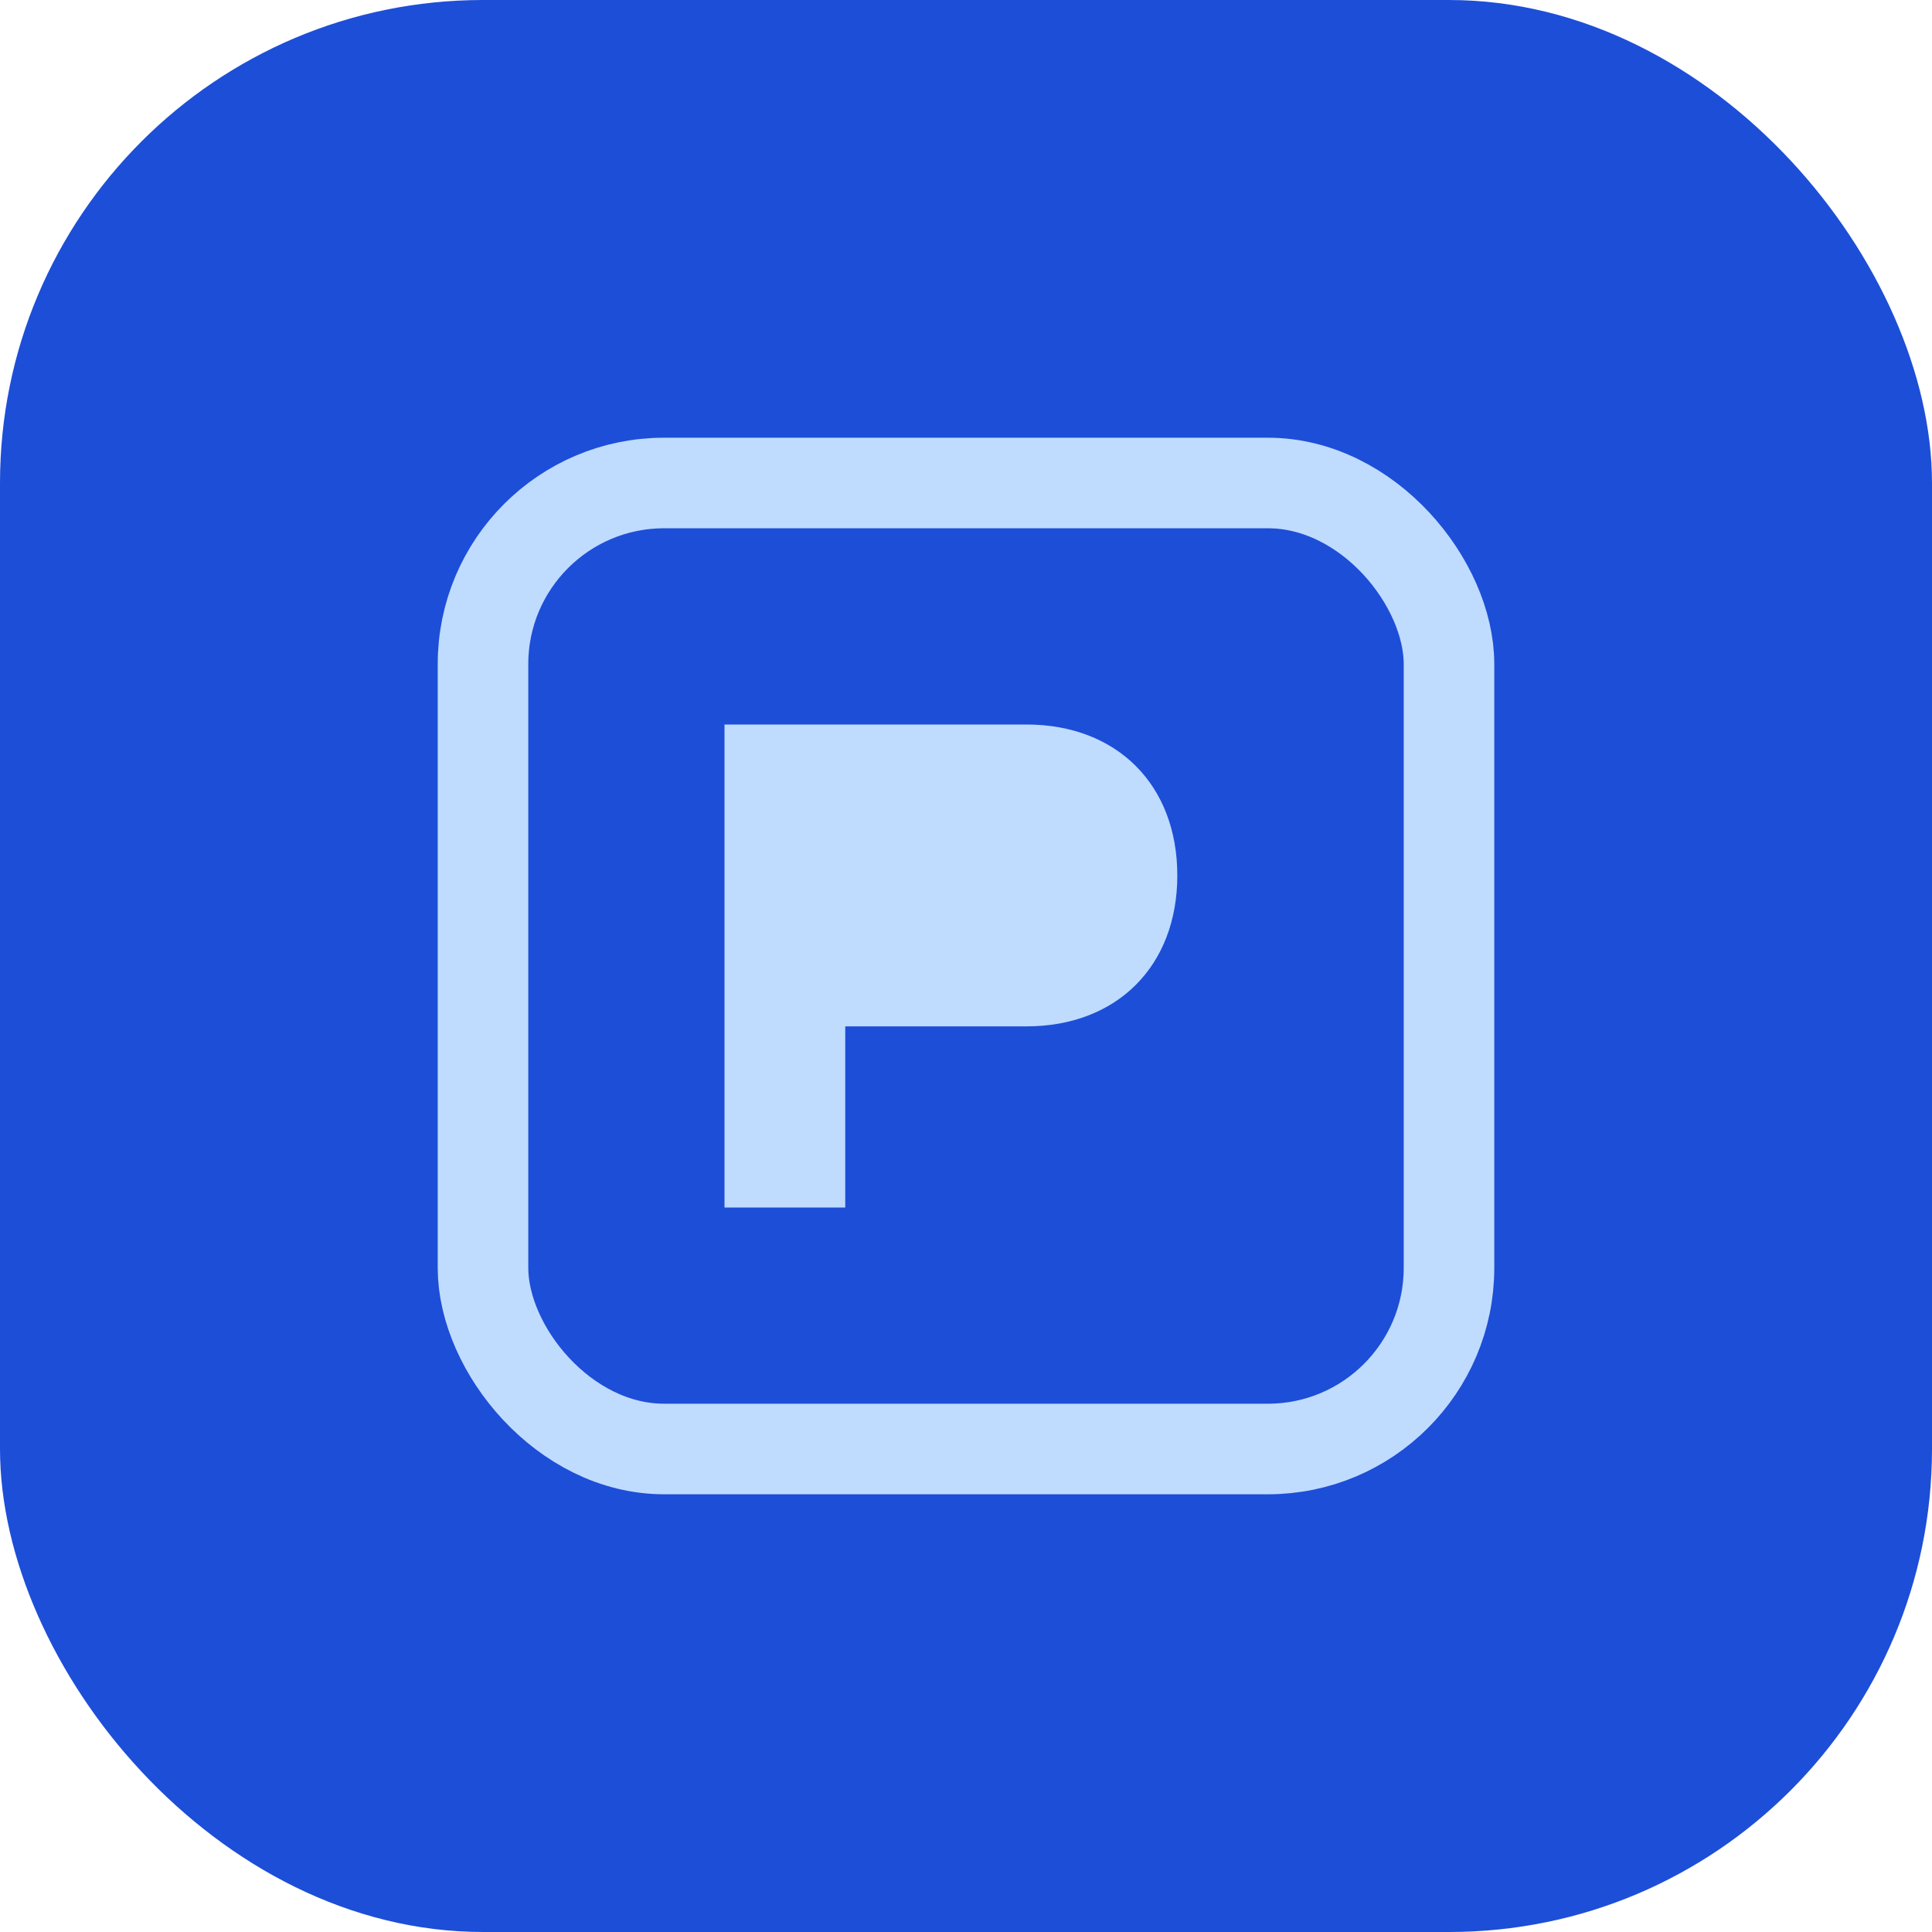
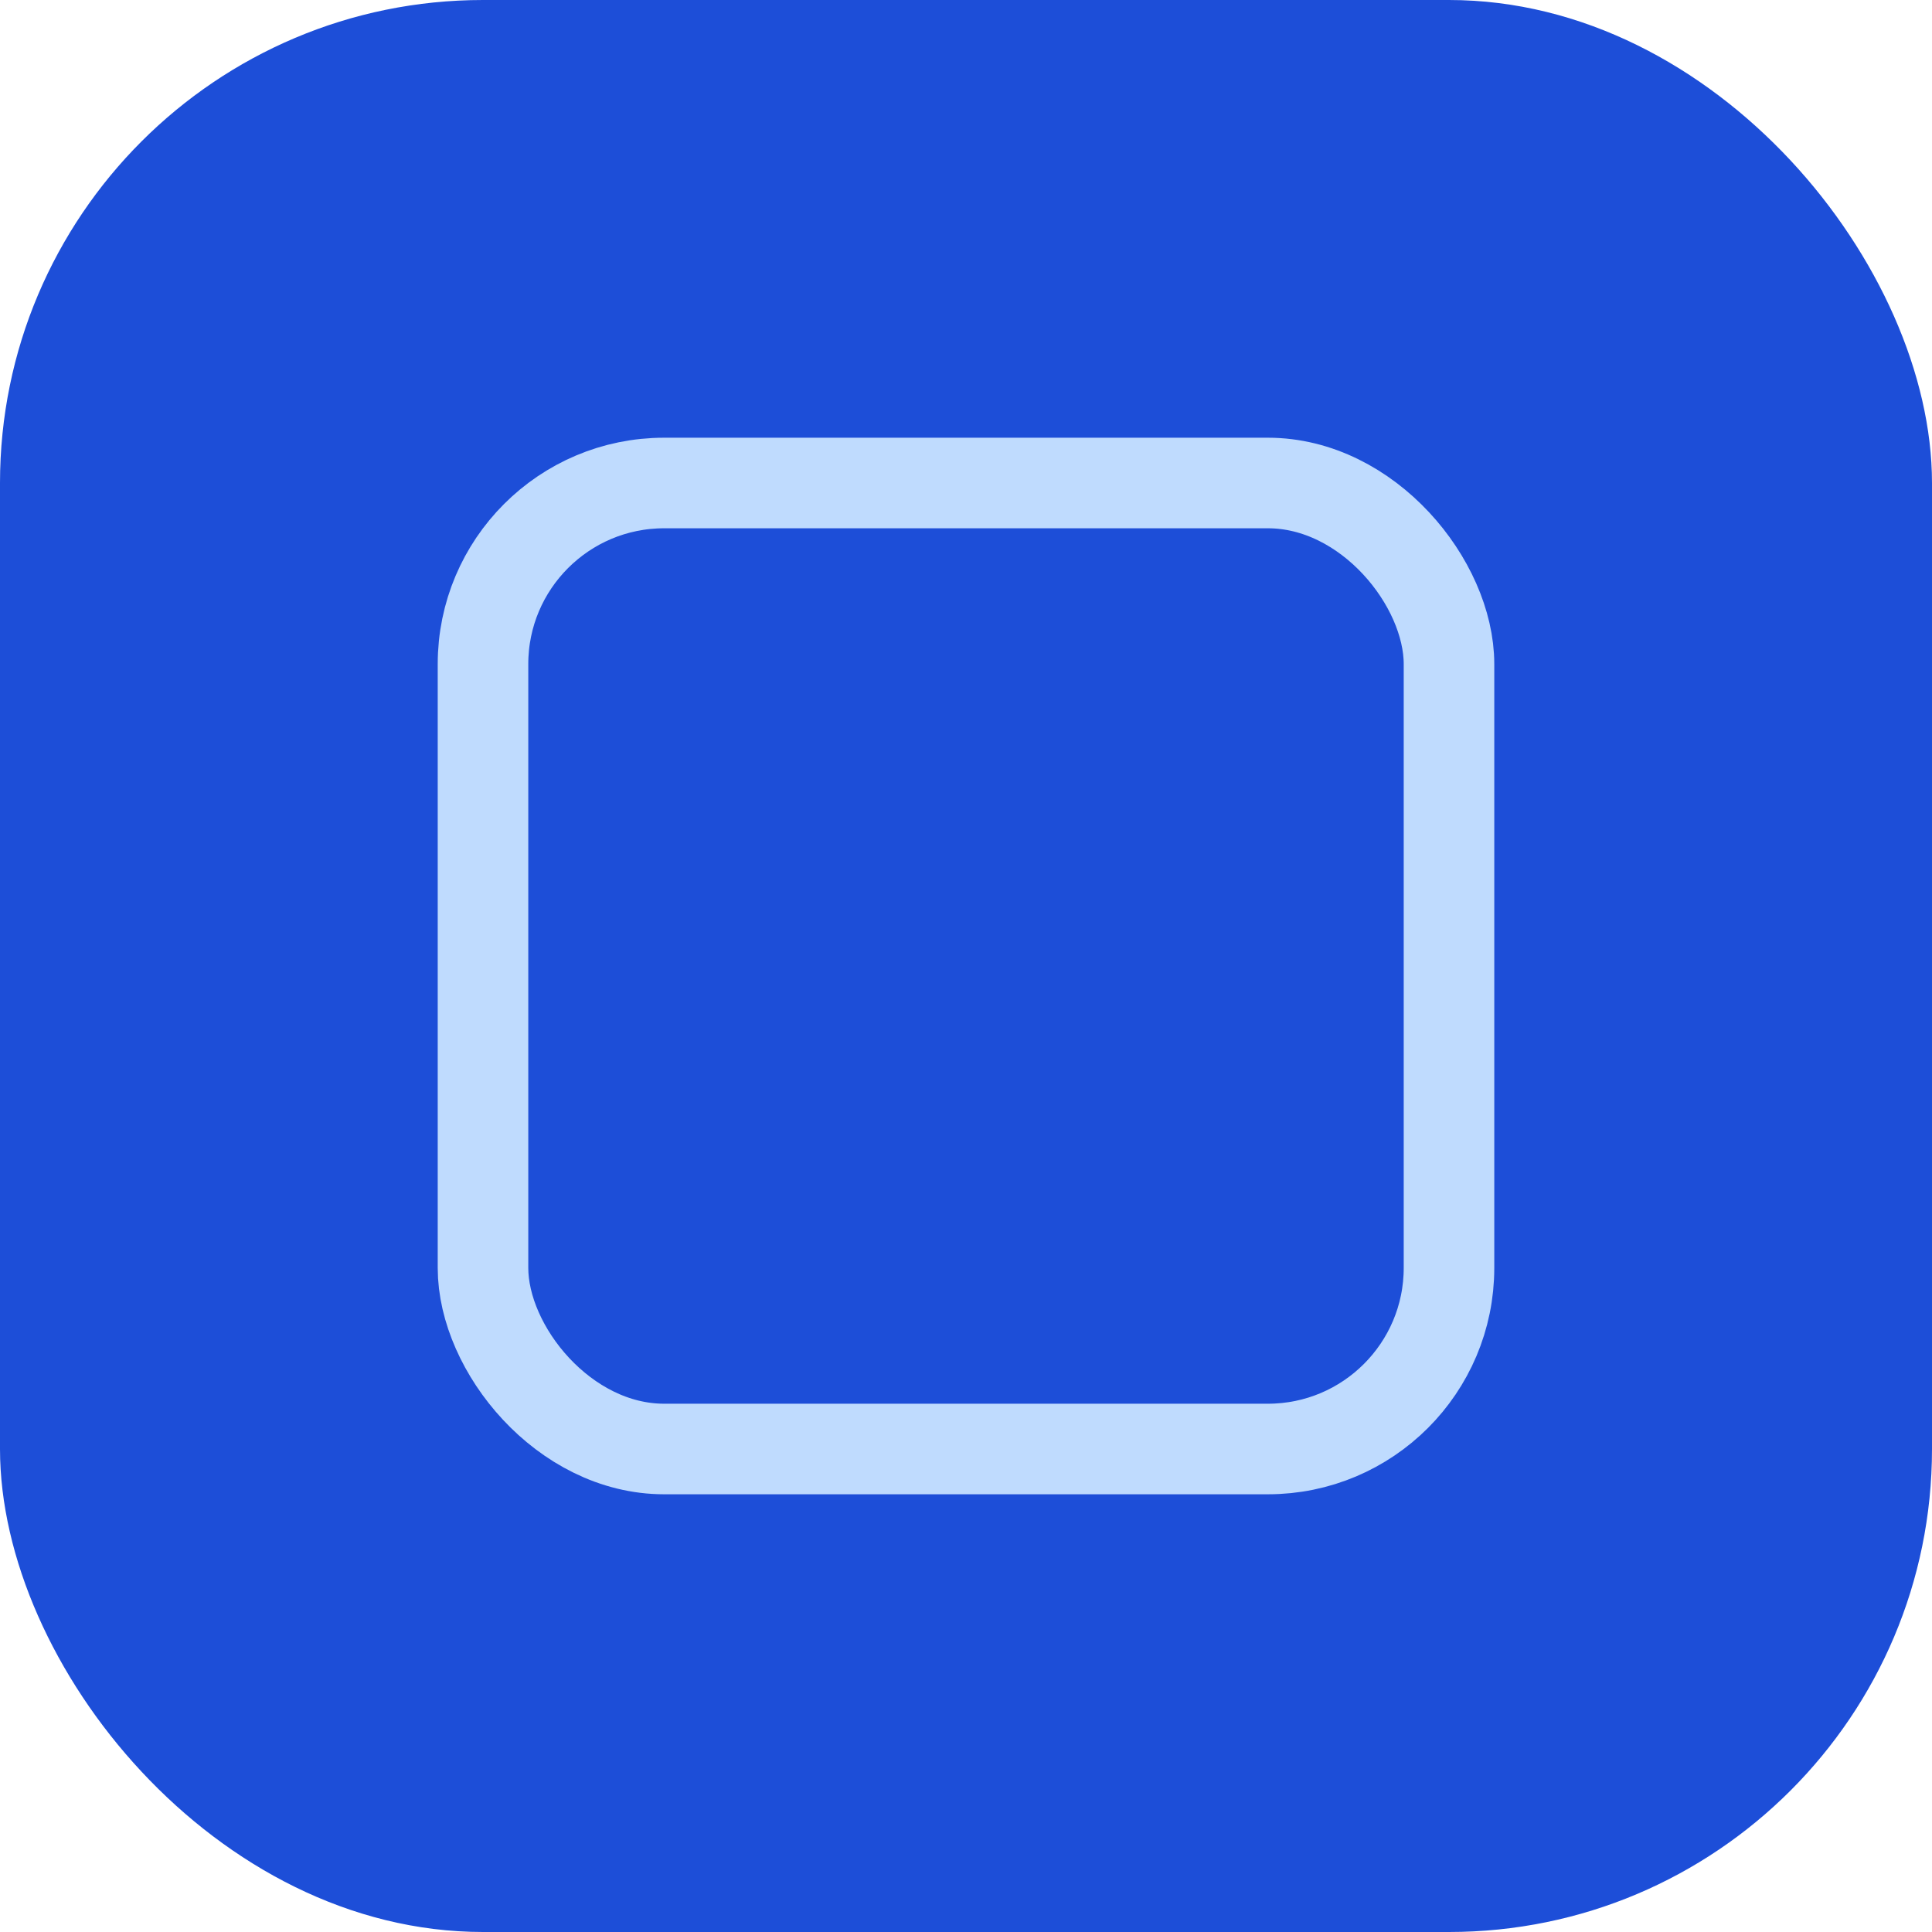
<svg xmlns="http://www.w3.org/2000/svg" width="64" height="64" viewBox="0 0 64 64" fill="none">
  <rect width="64" height="64" rx="16" fill="#1D4ED8" />
  <rect x="16" y="16" width="32" height="32" rx="6" stroke="#BFDBFE" stroke-width="3" />
-   <path d="M24 40V24H34C37 24 39 26 39 29C39 32 37 34 34 34H28V40H24Z" fill="#BFDBFE" />
</svg>